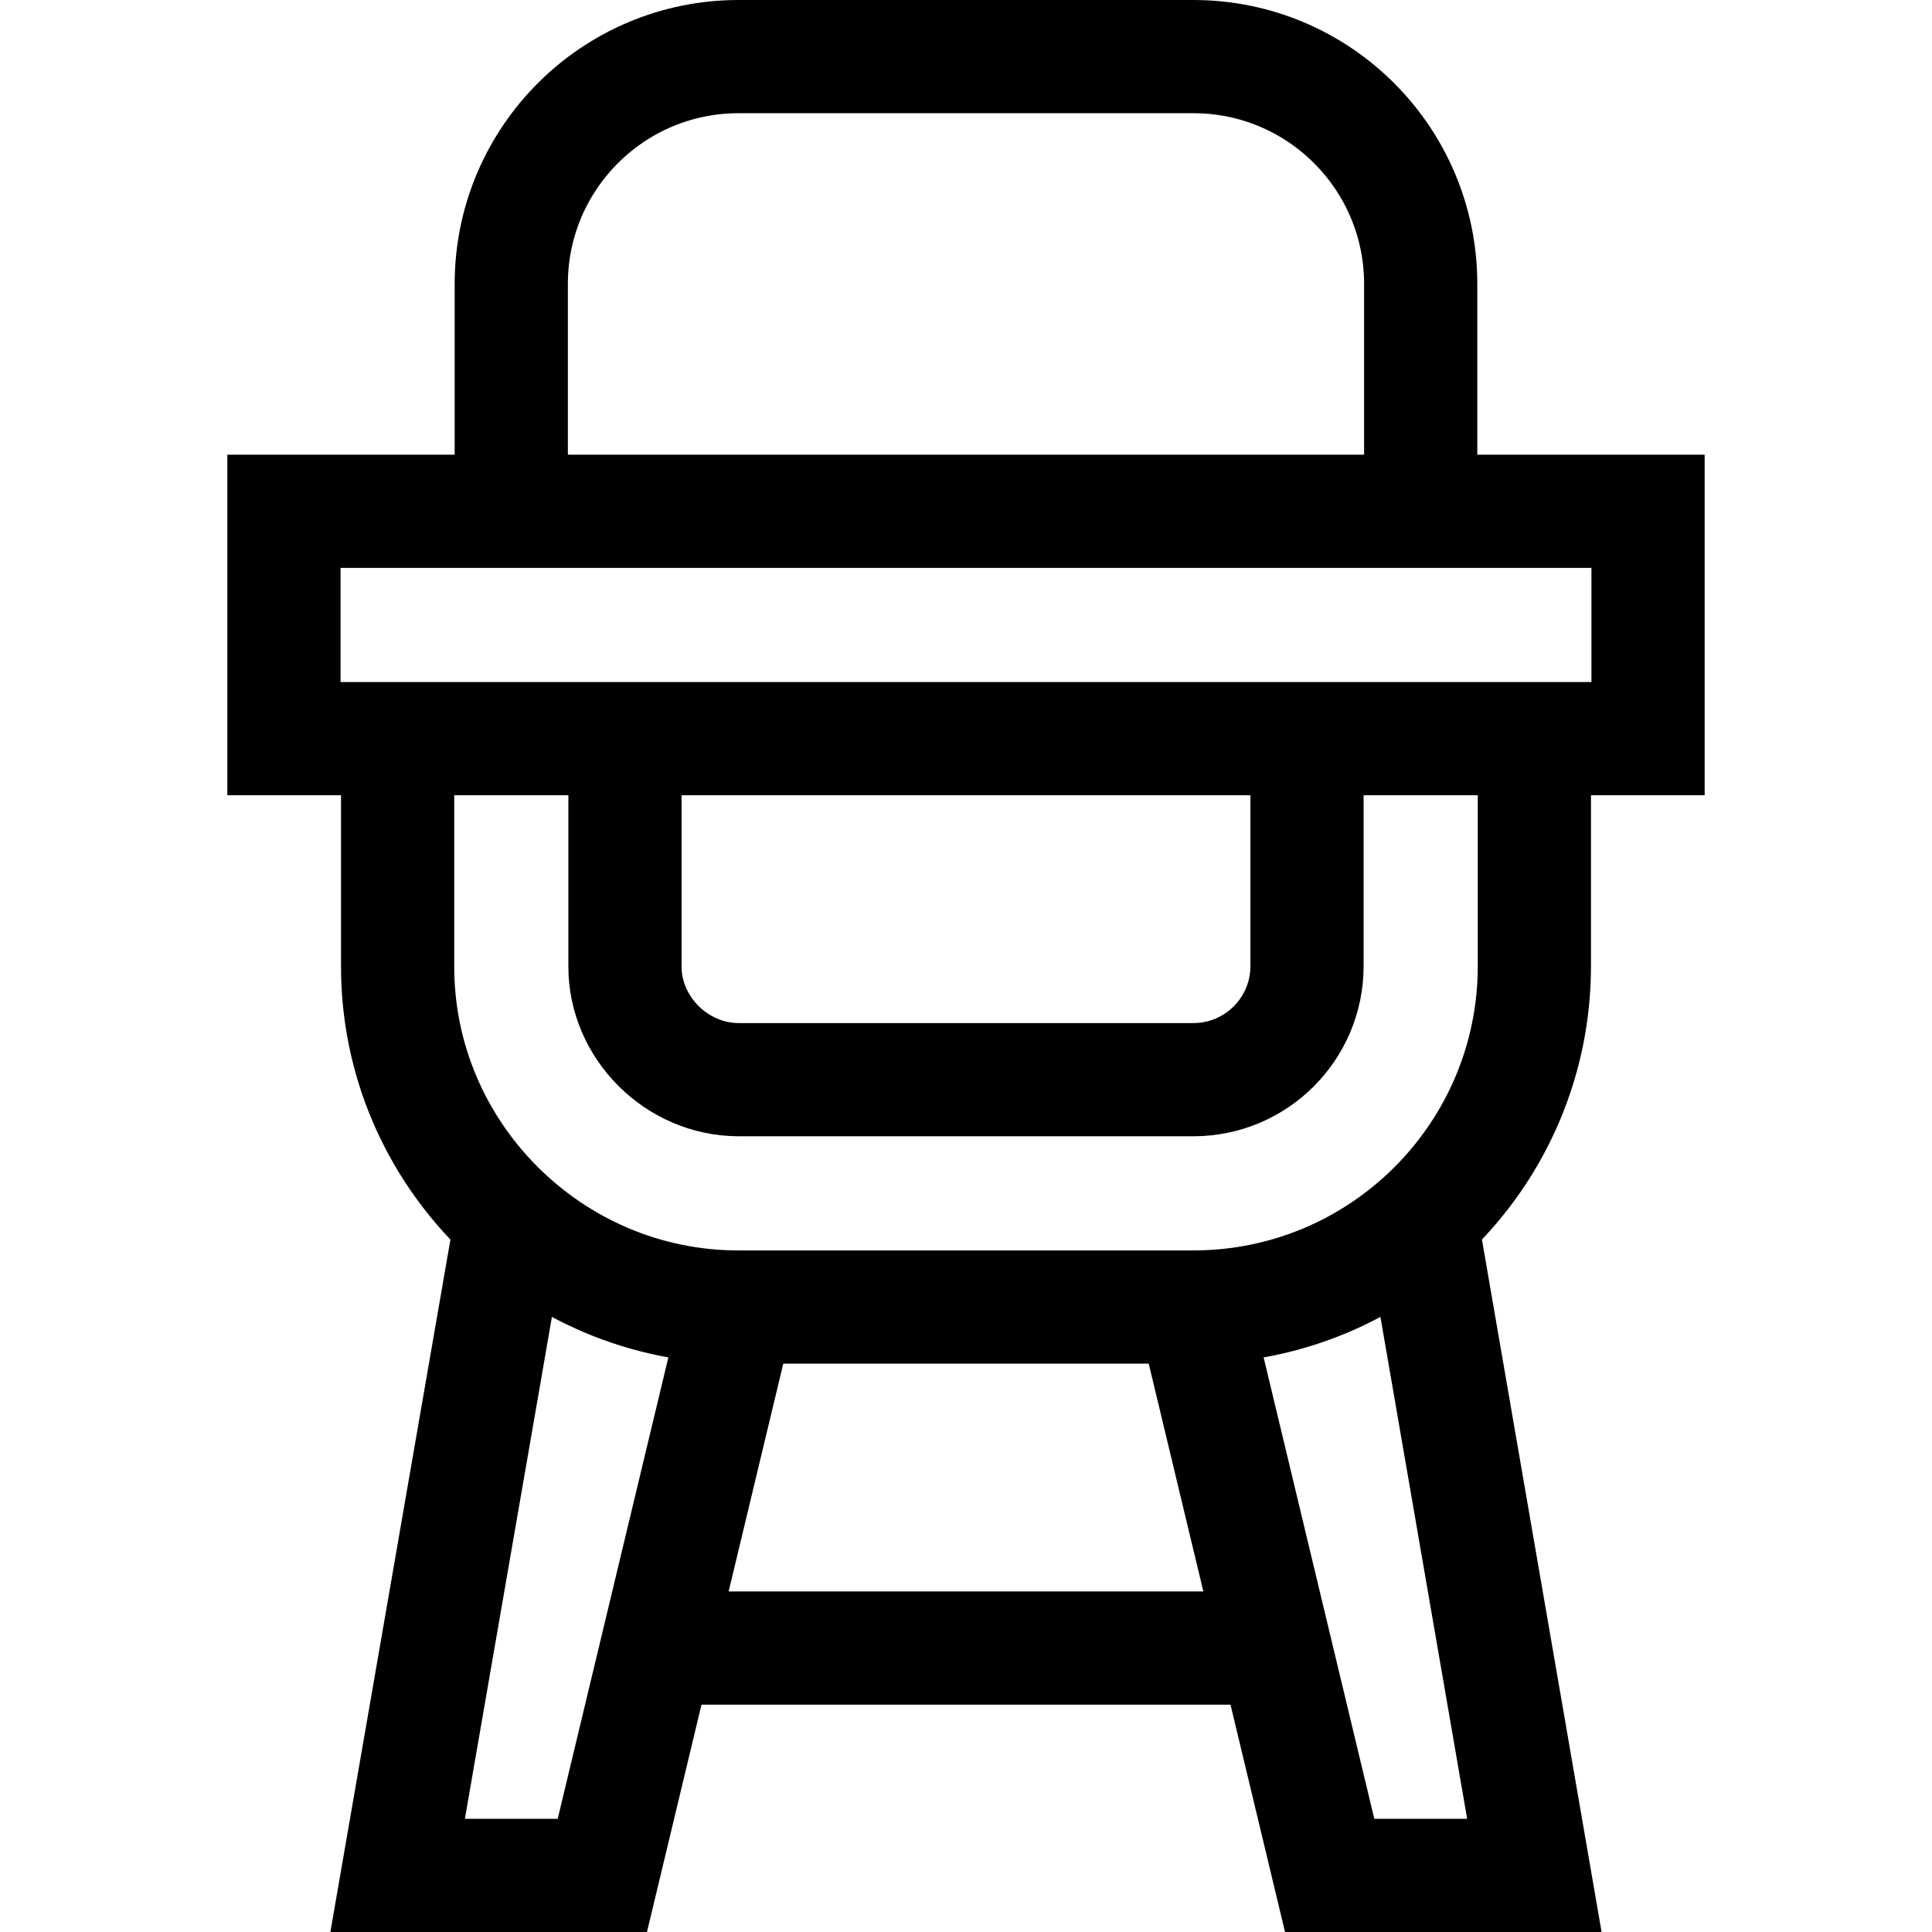
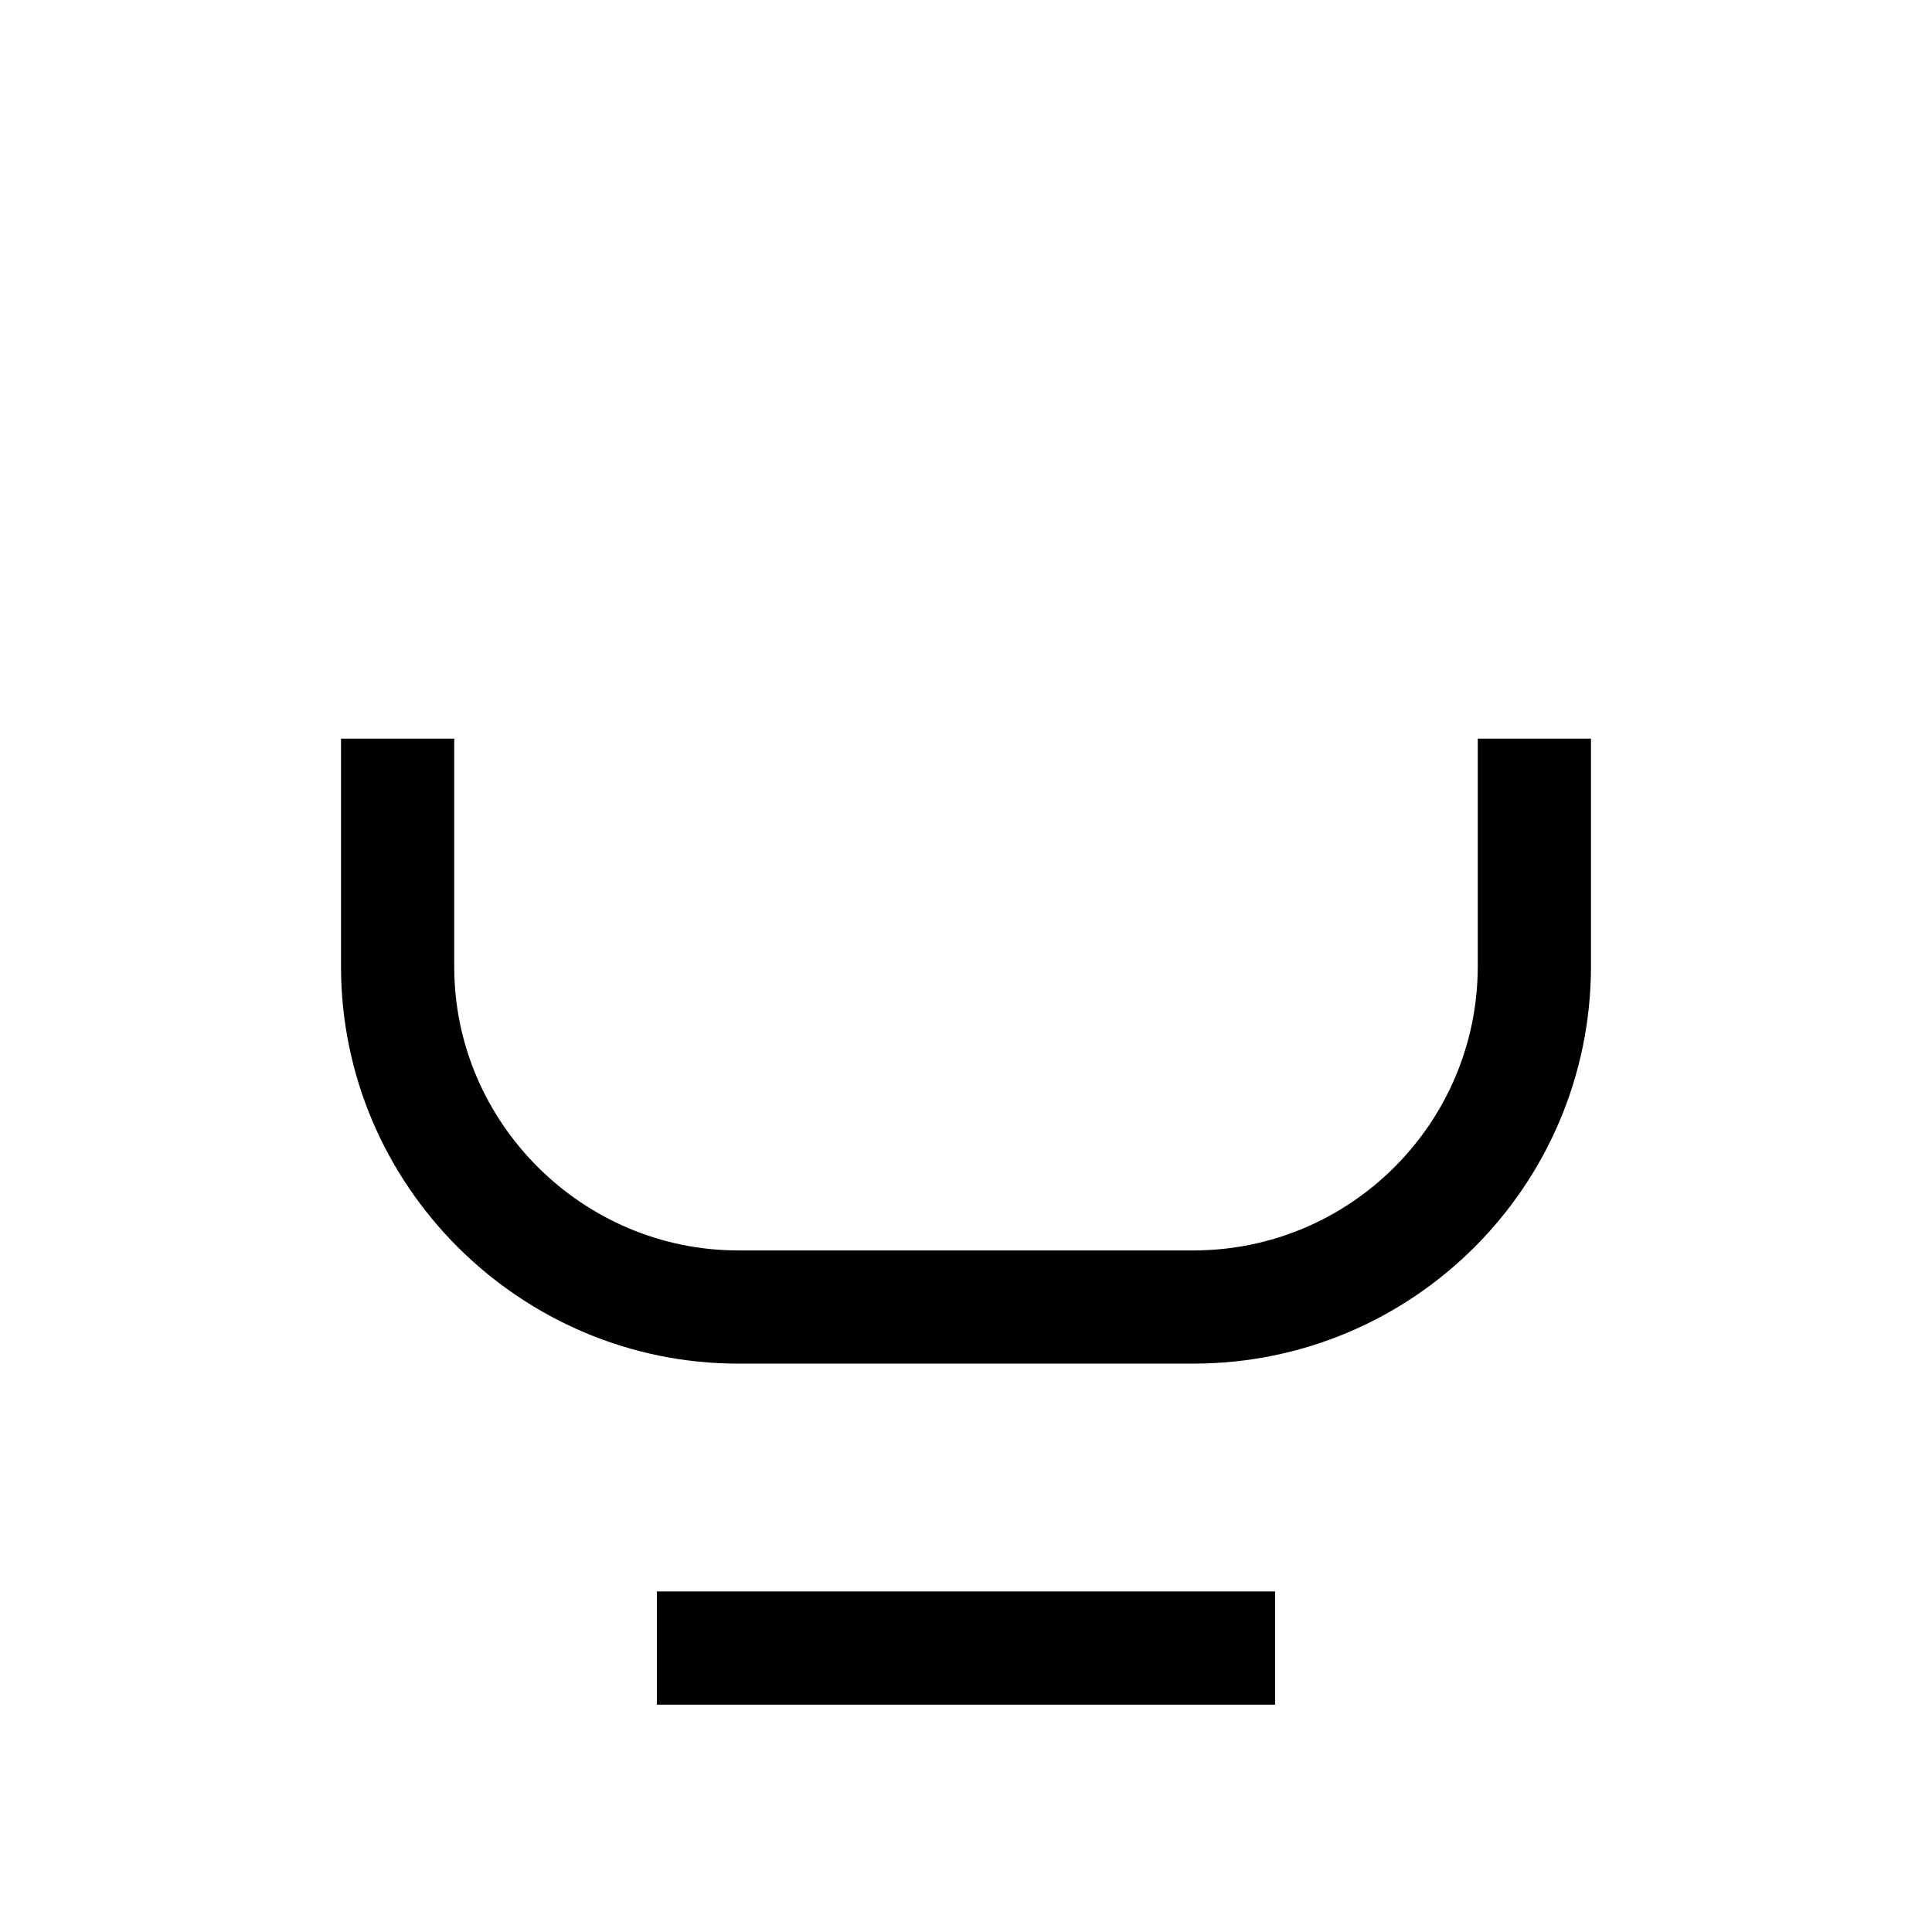
<svg xmlns="http://www.w3.org/2000/svg" version="1.1" id="Capa_1" x="0px" y="0px" viewBox="0 0 512 512" style="enable-background:new 0 0 512 512;" xml:space="preserve" width="512" height="512">
-   <rect x="75.25" y="135.5" style="fill:none;stroke:#000000;stroke-width:30;stroke-miterlimit:10;" width="361.5" height="60.25" />
-   <path style="fill:none;stroke:#000000;stroke-width:30;stroke-miterlimit:10;" d="M165.625,195.75V256&#10;&#09;c-0.109,16.166,13.563,30.094,30.125,30.125h120.5c16.638,0,30.125-13.487,30.125-30.125v-60.25" />
  <path style="fill:none;stroke:#000000;stroke-width:30;stroke-miterlimit:10;" d="M406.625,195.75V256&#10;&#09;c0,49.913-40.462,90.375-90.375,90.375h-120.5c-49.527,0.063-90.468-40.472-90.375-90.375v-60.25" />
-   <path style="fill:none;stroke:#000000;stroke-width:30;stroke-miterlimit:10;" d="M135.492,135.5V75.25&#10;&#09;c0-33.275,26.975-60.25,60.25-60.25H316.25c33.275,0,60.25,26.975,60.25,60.25v60.25" />
-   <polyline style="fill:none;stroke:#000000;stroke-width:30;stroke-miterlimit:10;" points="195.75,346.375 159.625,497 105.375,497 &#10;&#09;135.5,323.262 " />
-   <polyline style="fill:none;stroke:#000000;stroke-width:30;stroke-miterlimit:10;" points="316.25,346.375 352.375,497 406.625,497 &#10;&#09;376.605,323.262 " />
  <line style="fill:none;stroke:#000000;stroke-width:30;stroke-miterlimit:10;" x1="174.075" y1="436.75" x2="337.925" y2="436.75" />
</svg>